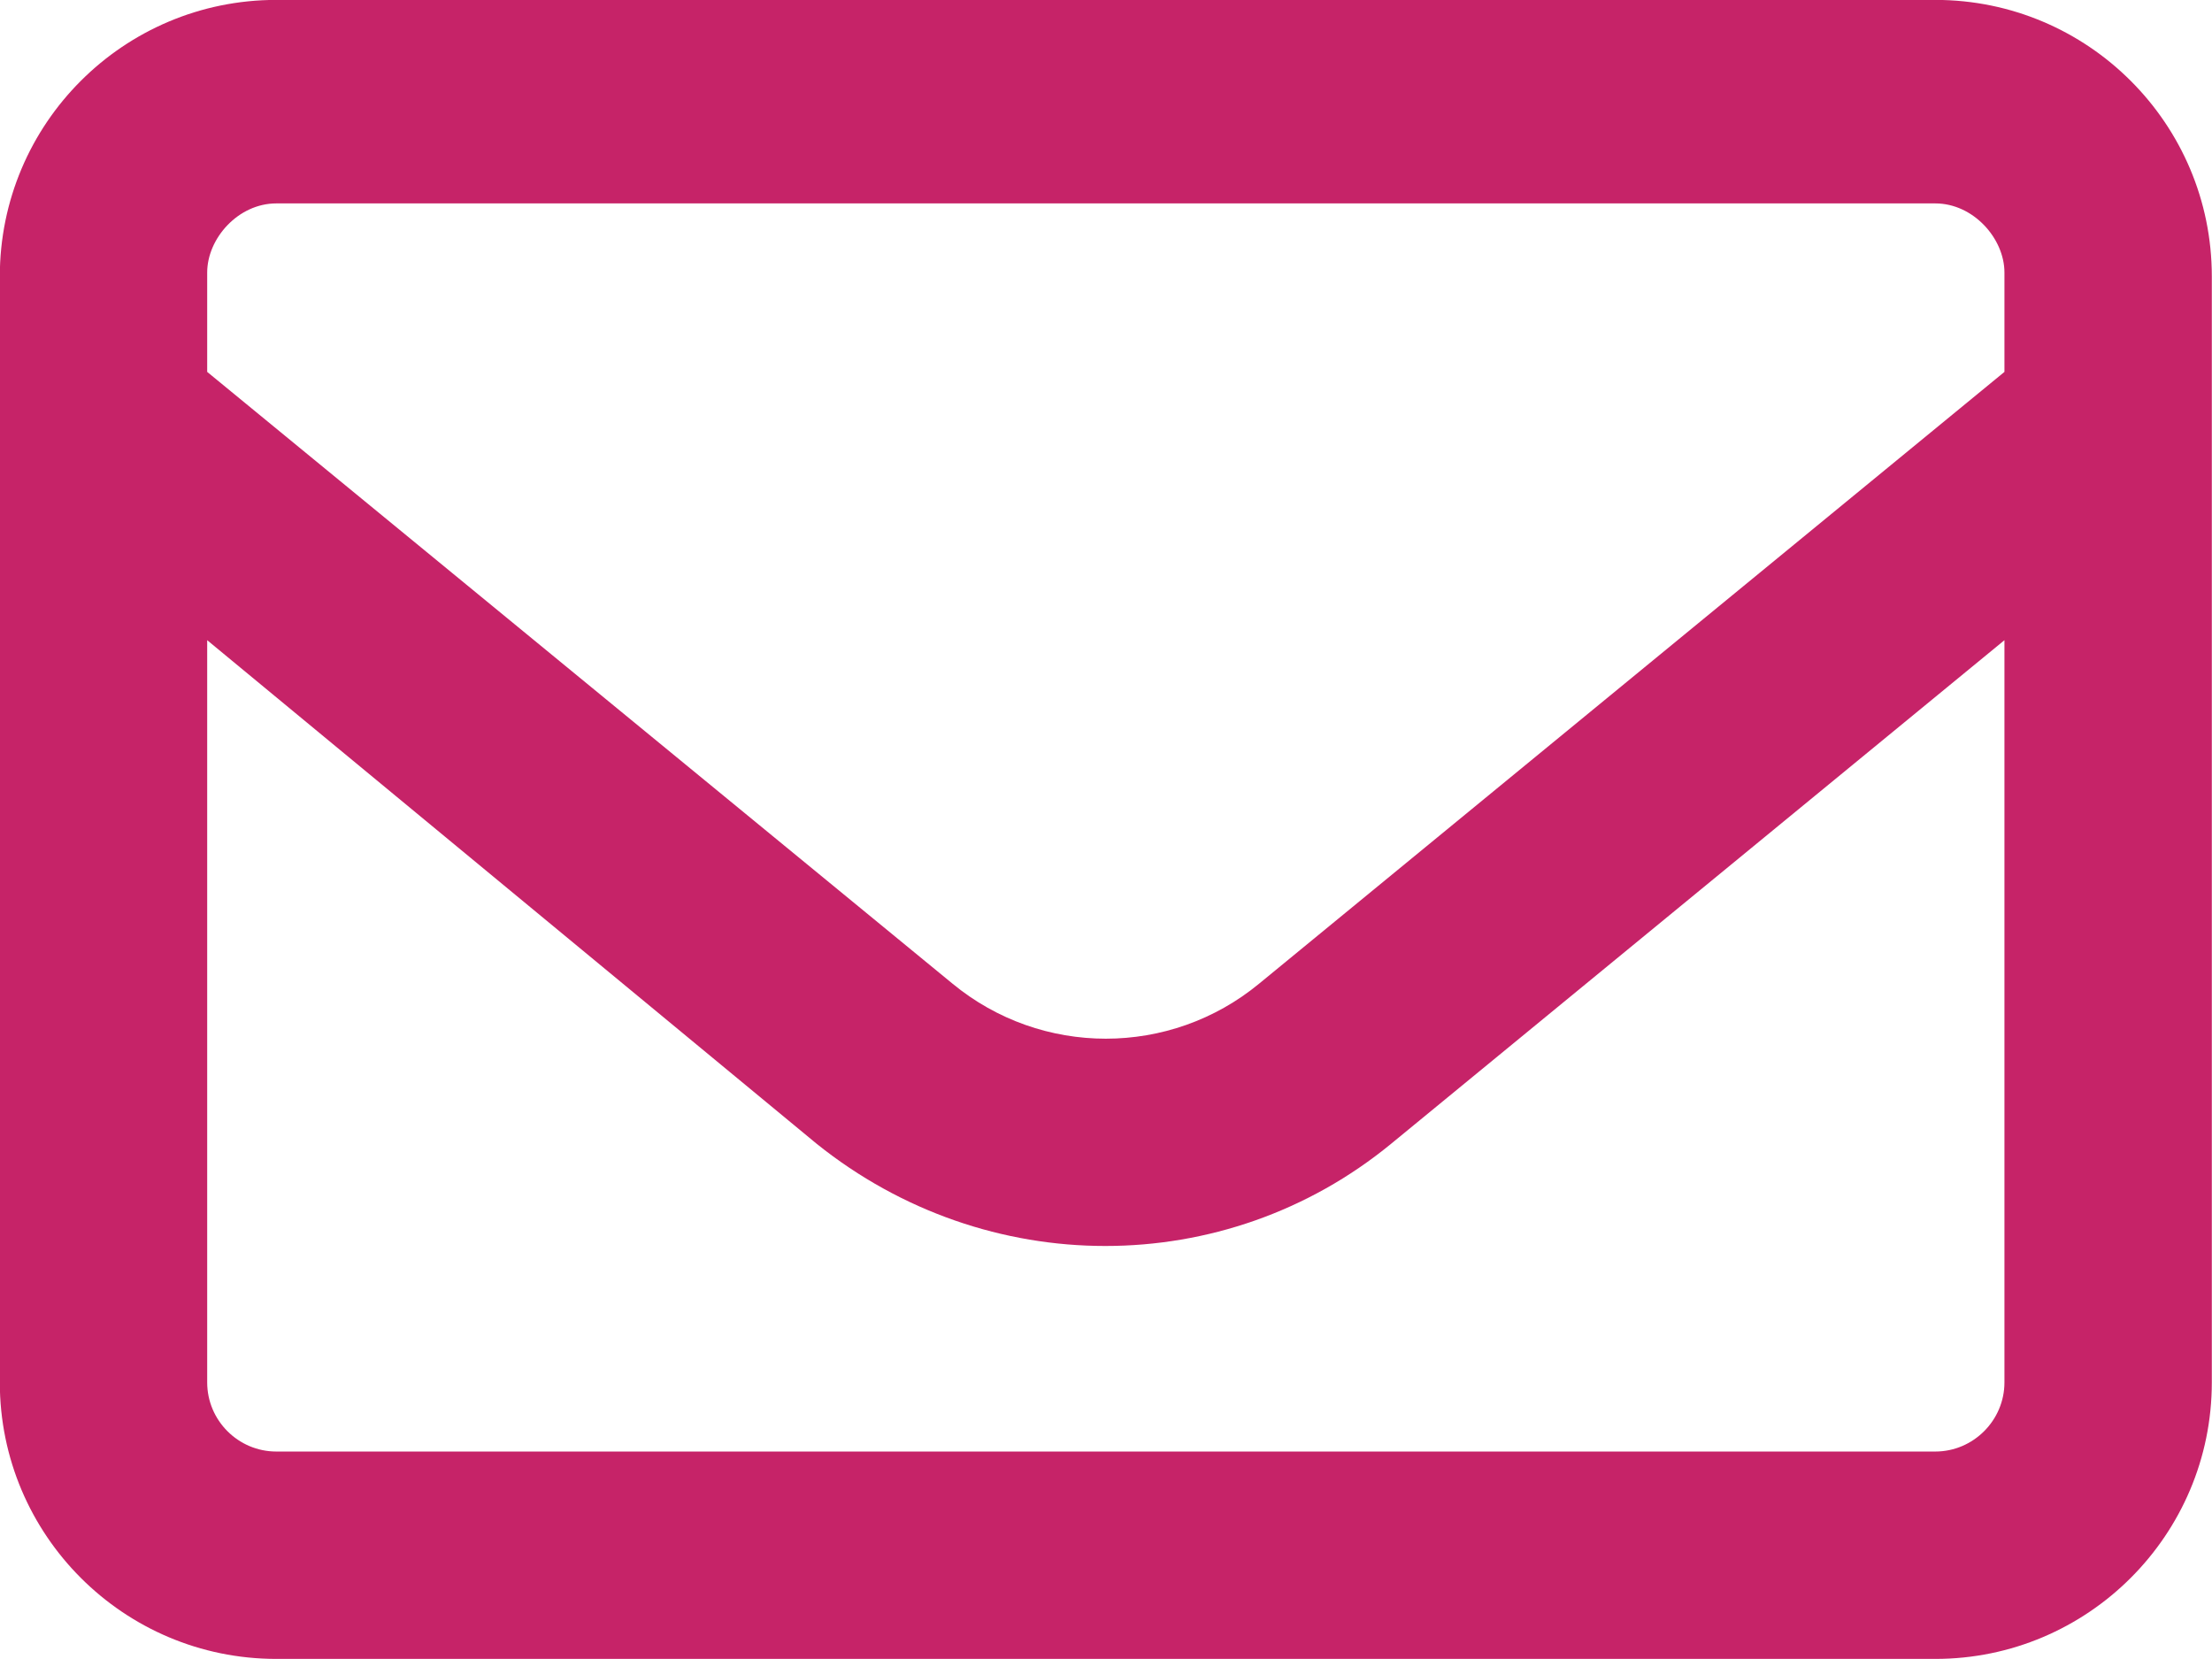
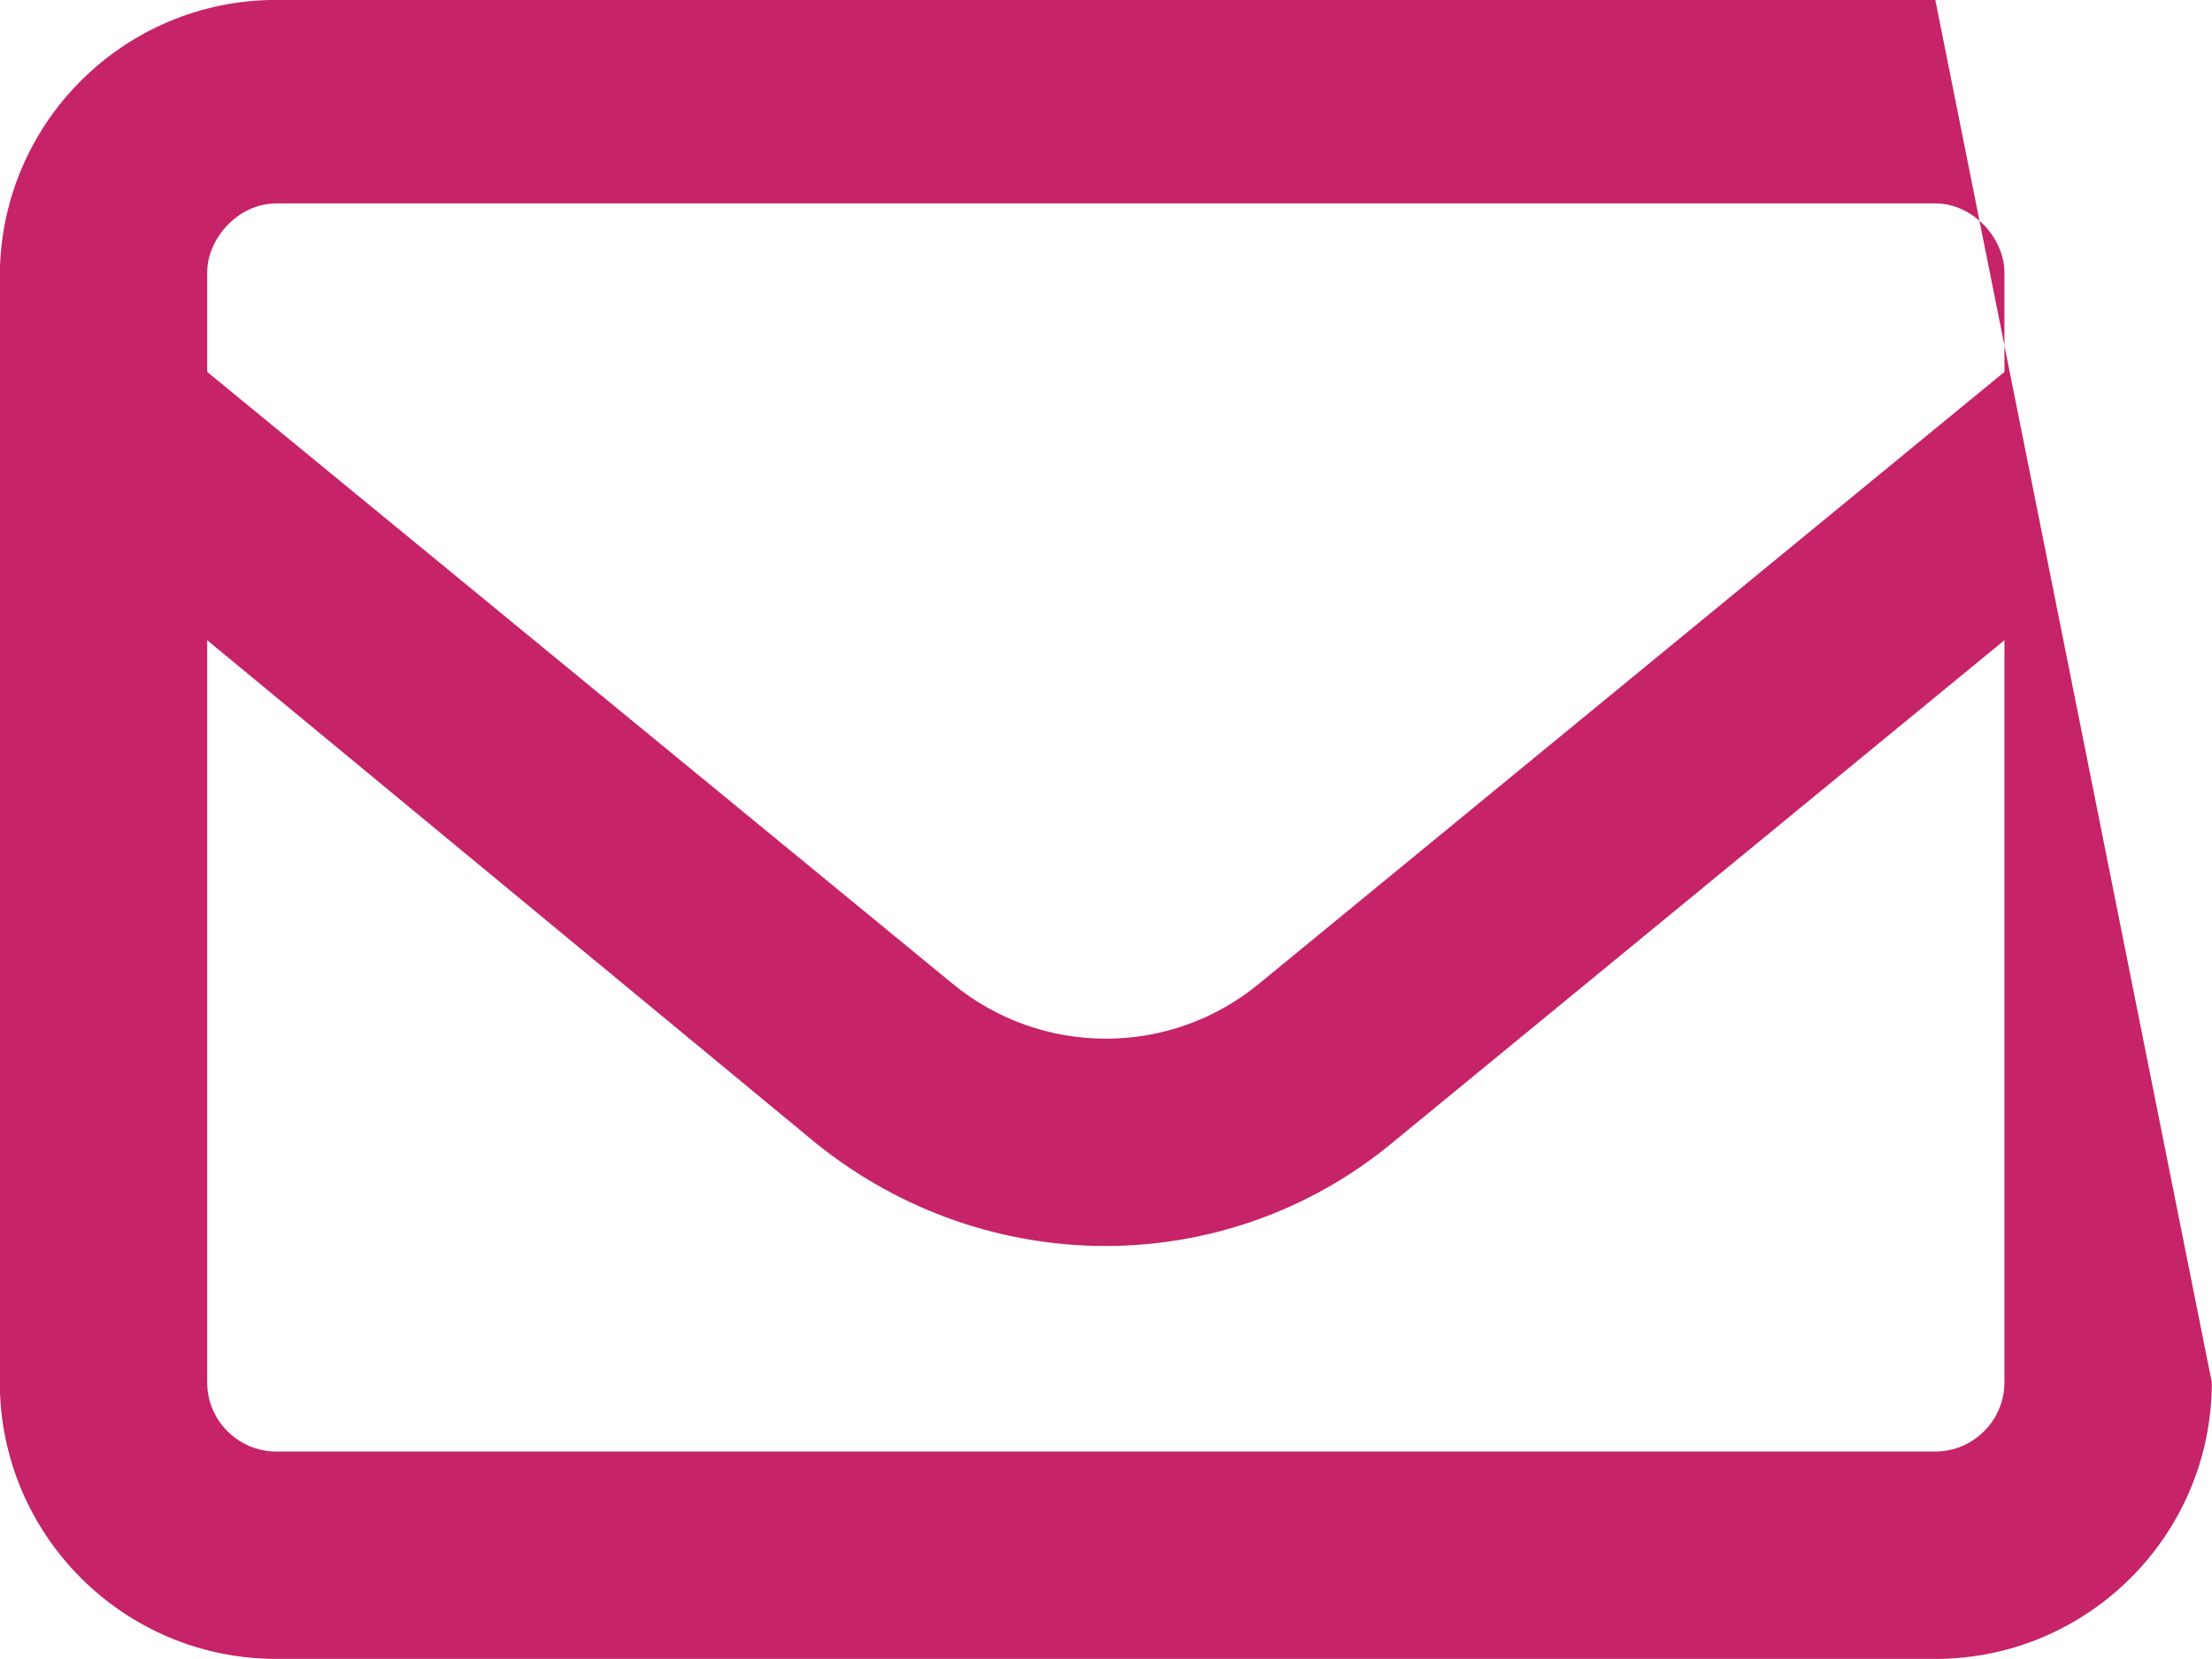
<svg xmlns="http://www.w3.org/2000/svg" width="24px" height="18px" viewBox="0 0 24 18" version="1.1">
  <title>E-mail</title>
  <g id="Homepage" stroke="none" stroke-width="1" fill="none" fill-rule="evenodd">
    <g id="Elementen" transform="translate(-1704, -1732)" fill="#C62368" fill-rule="nonzero">
      <g id="E-mail" transform="translate(1703.998, 1731.999)">
-         <path d="M0,3 C0,1.343 1.343,0 3,0 L21,0 C22.655,0 24,1.343 24,3 L24,15 C24,16.655 22.655,18 21,18 L3,18 C1.343,18 0,16.655 0,15 L0,3 Z M2.25,3 L2.25,4.036 L10.336,10.673 C11.302,11.47 12.698,11.47 13.664,10.673 L21.75,4.036 L21.75,2.958 C21.75,2.588 21.412,2.208 21,2.208 L3,2.208 C2.586,2.208 2.25,2.588 2.25,2.958 L2.25,3 Z M2.25,6.947 L2.25,15 C2.25,15.412 2.586,15.75 3,15.75 L21,15.75 C21.412,15.75 21.75,15.412 21.75,15 L21.75,6.947 L15.094,12.412 C13.294,13.889 10.706,13.889 8.864,12.412 L2.25,6.947 Z" id="Shape" />
+         <path d="M0,3 C0,1.343 1.343,0 3,0 L21,0 L24,15 C24,16.655 22.655,18 21,18 L3,18 C1.343,18 0,16.655 0,15 L0,3 Z M2.25,3 L2.25,4.036 L10.336,10.673 C11.302,11.47 12.698,11.47 13.664,10.673 L21.75,4.036 L21.75,2.958 C21.75,2.588 21.412,2.208 21,2.208 L3,2.208 C2.586,2.208 2.25,2.588 2.25,2.958 L2.25,3 Z M2.25,6.947 L2.25,15 C2.25,15.412 2.586,15.75 3,15.75 L21,15.75 C21.412,15.75 21.75,15.412 21.75,15 L21.75,6.947 L15.094,12.412 C13.294,13.889 10.706,13.889 8.864,12.412 L2.25,6.947 Z" id="Shape" />
      </g>
    </g>
  </g>
</svg>